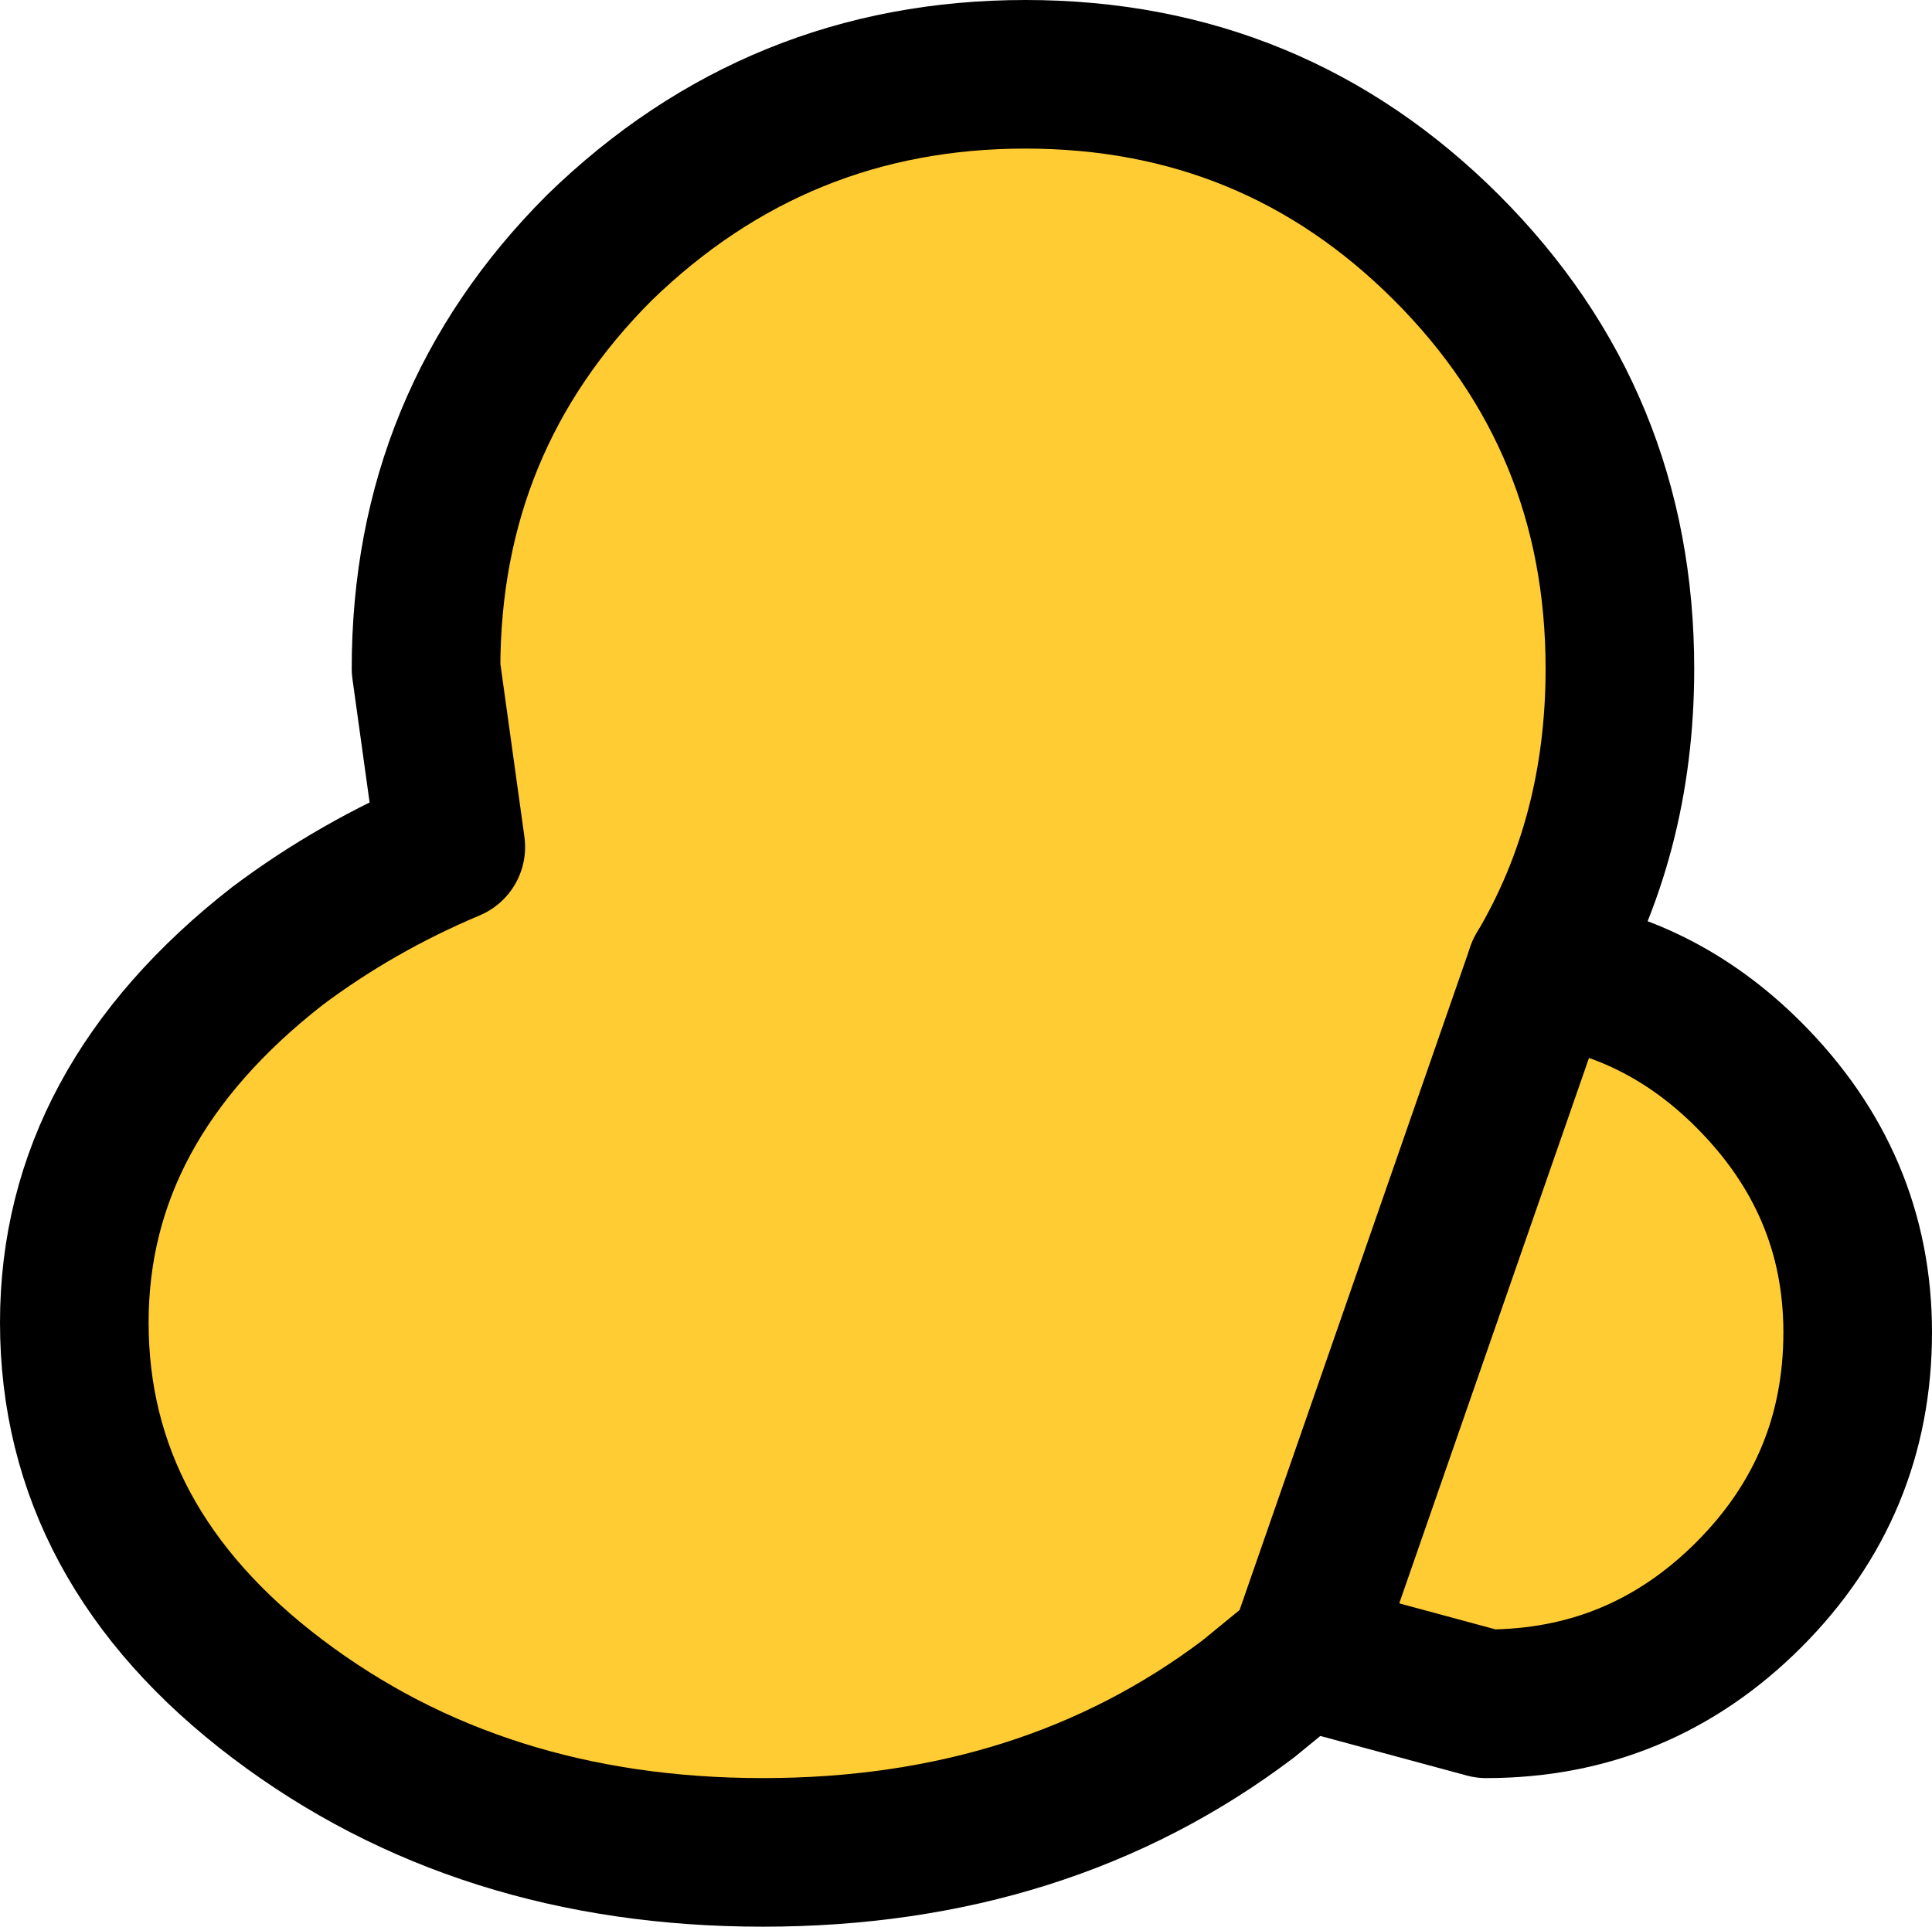
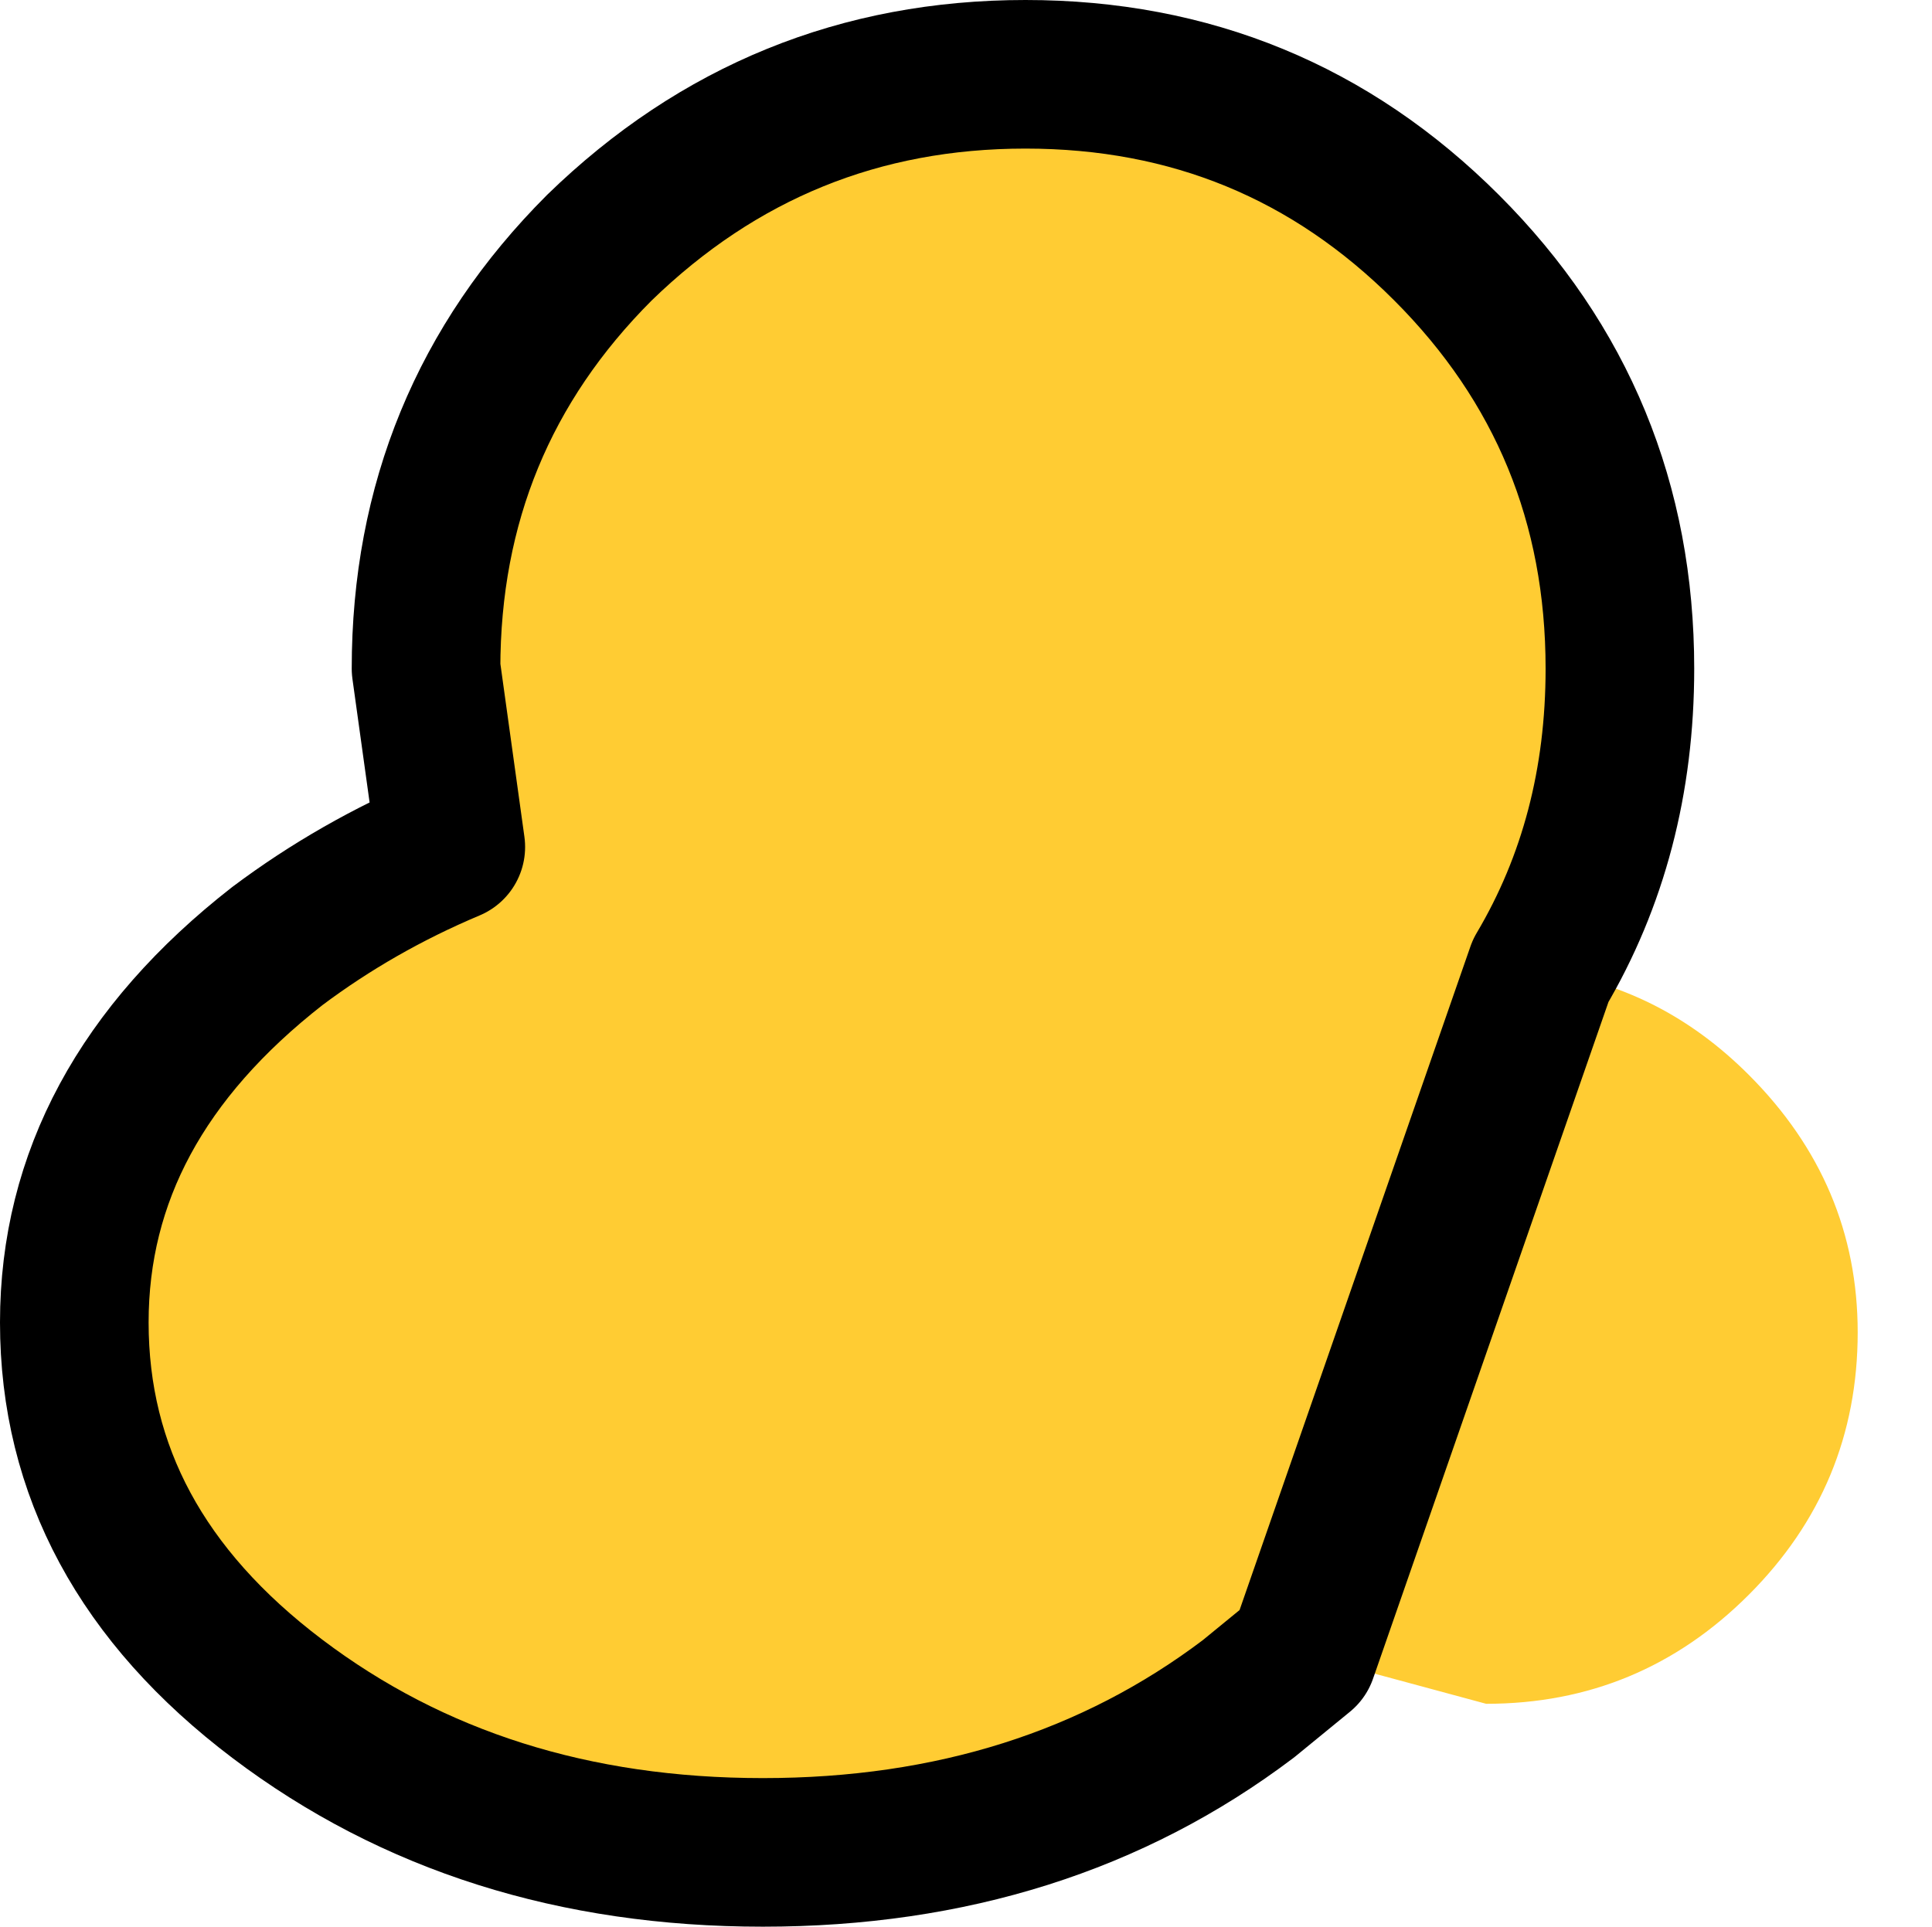
<svg xmlns="http://www.w3.org/2000/svg" height="19.45px" width="19.5px">
  <g transform="matrix(1.0, 0.0, 0.0, 1.0, 0.75, 0.75)">
    <path d="M14.8 9.05 Q16.0 9.2 16.9 10.1 18.0 11.2 18.0 12.7 18.0 14.25 16.9 15.35 15.8 16.45 14.25 16.45 L12.4 15.95 11.85 16.4 Q9.8 17.95 6.95 17.95 4.1 17.95 2.05 16.4 0.0 14.85 0.0 12.6 0.0 10.4 2.05 8.8 2.85 8.2 3.8 7.8 L3.55 6.0 Q3.55 3.5 5.3 1.75 7.1 0.0 9.6 0.0 12.1 0.0 13.85 1.75 15.6 3.5 15.6 6.0 15.6 7.7 14.8 9.05" fill="#ffcc33" fill-rule="evenodd" stroke="none" />
-     <path d="M12.4 15.95 L14.25 16.45 Q15.8 16.45 16.9 15.35 18.0 14.25 18.0 12.7 18.0 11.2 16.9 10.1 16.0 9.2 14.8 9.05" fill="none" stroke="#000000" stroke-linecap="round" stroke-linejoin="round" stroke-width="1.5" />
    <path d="M14.8 9.05 Q15.6 7.7 15.6 6.0 15.6 3.5 13.85 1.75 12.1 0.0 9.6 0.0 7.1 0.0 5.3 1.75 3.55 3.5 3.55 6.0 L3.8 7.8 Q2.85 8.2 2.05 8.8 0.0 10.4 0.0 12.6 0.0 14.85 2.05 16.4 4.1 17.95 6.95 17.95 9.8 17.95 11.85 16.4 L12.4 15.95 Z" fill="none" stroke="#000000" stroke-linecap="round" stroke-linejoin="round" stroke-width="1.5" />
  </g>
</svg>